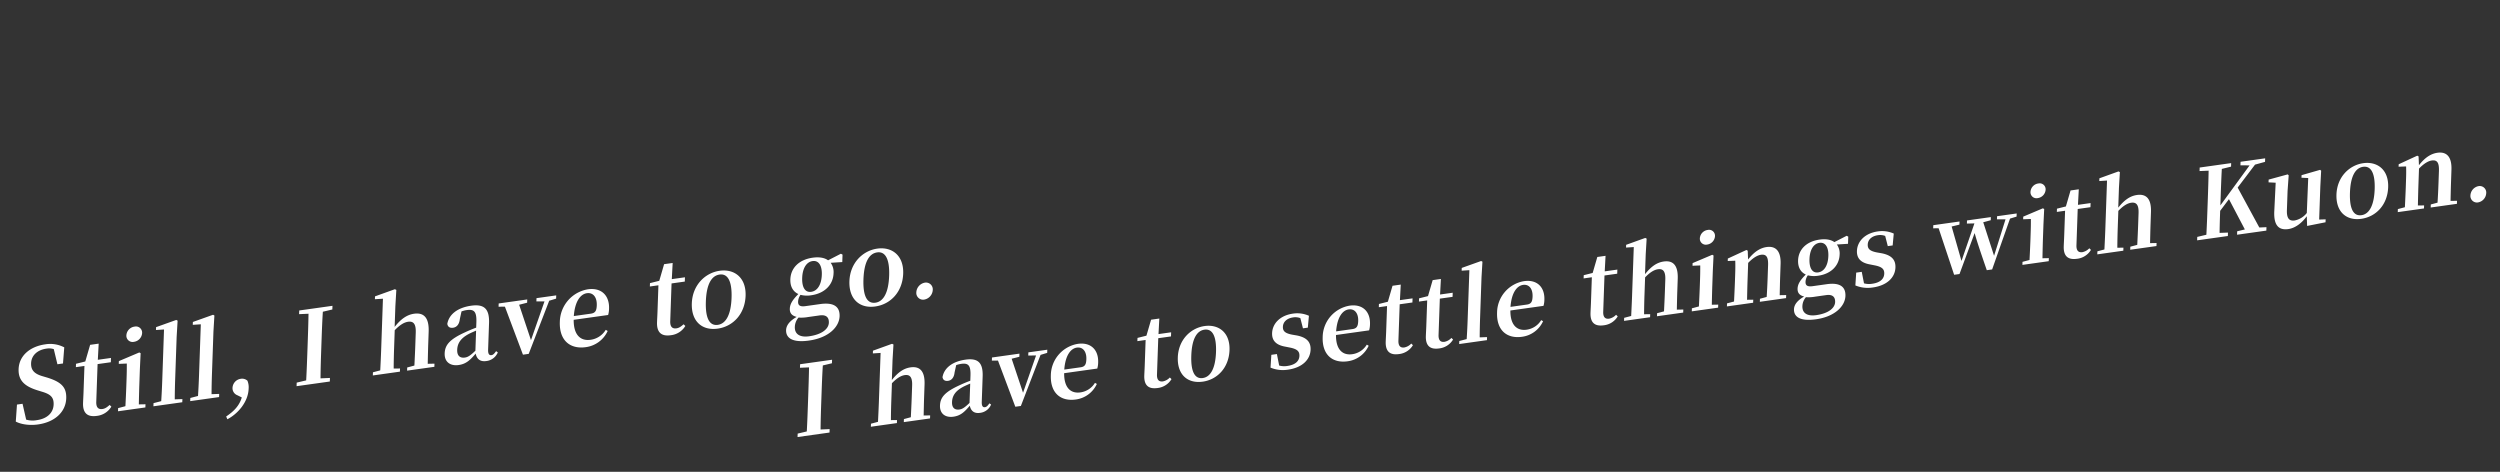
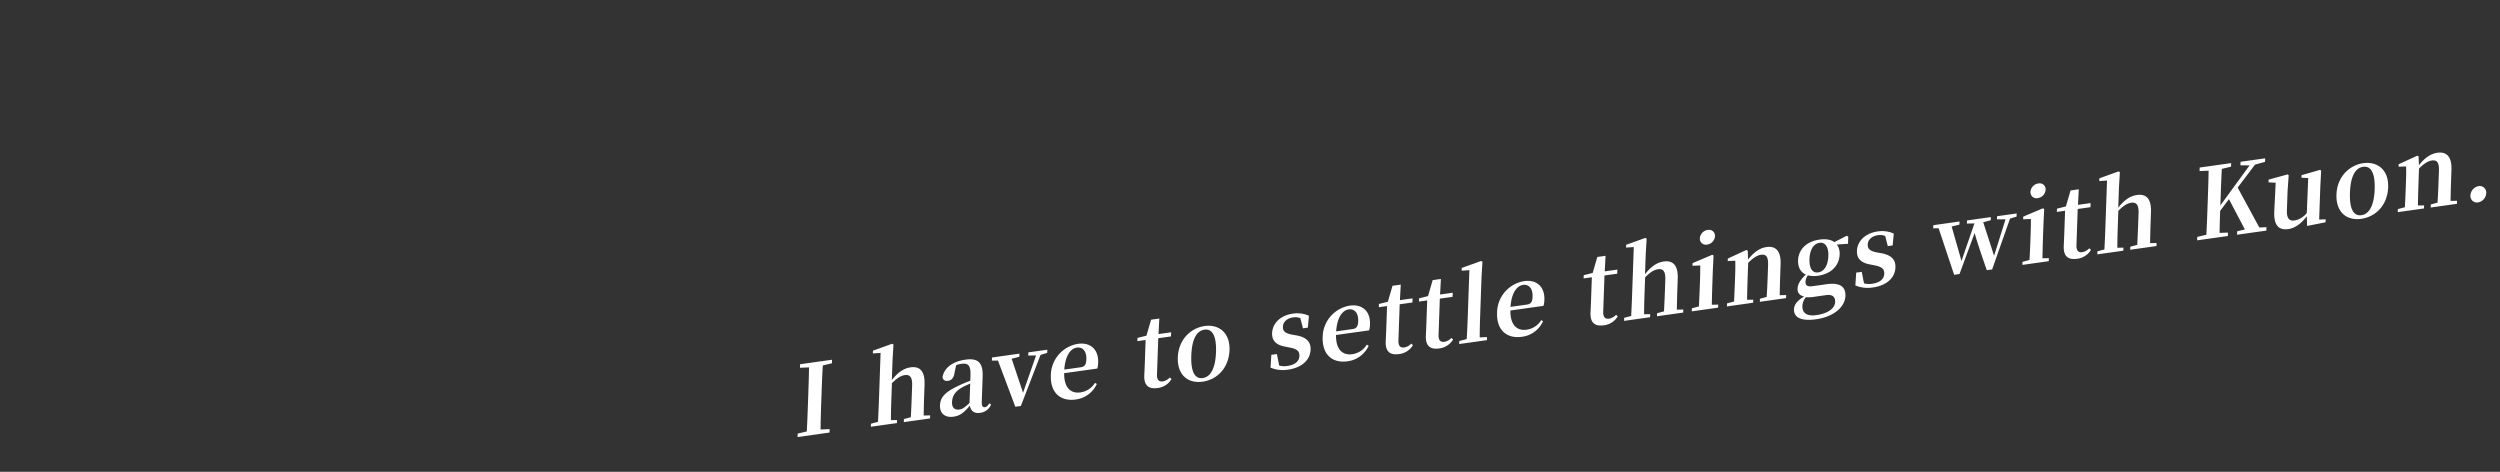
<svg xmlns="http://www.w3.org/2000/svg" id="グループ_2_のコピー_18" data-name="グループ 2 のコピー 18" width="1293" height="244" viewBox="0 0 1293 244">
  <rect x="0" y="0" width="1293" height="244" fill="#333333" stroke="none" />
  <defs>
    <style>
      .cls-1 {
        fill: #fff;
        fill-rule: evenodd;
      }
    </style>
  </defs>
  <path id="I_have_to_settle_things_with_Kuon." data-name="I have to settle things with Kuon." class="cls-1" d="M430.28,187.883l0.064-1.827-16.539,2.324-0.063,1.827,4.688-.2c-0.08,5.111-.26,10.236-0.437,15.31l-0.087,2.487c-0.181,5.176-.36,10.3-0.635,15.338l-4.72,1.118-0.062,1.776,16.538-2.324,0.062-1.776-4.688.2c0.029-5.053.21-10.229,0.388-15.3l0.087-2.487c0.181-5.176.358-10.25,0.684-15.345ZM477.718,214.9c0.052-2.886.148-7.04,0.249-9.932l0.213-6.09c0.247-7.053-2.524-9.542-7.228-8.881-3.615.508-6.6,2.644-9.69,6.563l0.36-10.3,0.48-8.1-0.726-.352-9.881,3.56-0.05,1.42,4-.259-0.9,25.727c-0.1,2.791-.3,7.01-0.445,9.909l-3.631.965-0.055,1.573,13.468-1.893,0.055-1.573-3.154.04c0-2.879.1-7.134,0.2-9.925l0.319-9.134c2.507-2.625,4.671-3.939,6.652-4.217,2.575-.362,3.957.958,3.8,5.373l-0.227,6.5c-0.1,2.893-.3,7.061-0.445,9.909l-3.581.958-0.055,1.573,13.567-1.907,0.055-1.573Zm23.724-6.516c-2.345,2.249-3.61,3.184-5.244,3.413-2.377.334-3.912-.864-3.807-3.858,0.11-3.146,1.677-5.689,5.644-7.811,0.854-.474,2.255-1.075,3.756-1.74Zm10.29,0.22c-0.934,1.344-1.544,1.884-2.287,1.988-1.089.153-1.756-.511-1.676-2.794l0.458-13.092c0.249-7.1-2.374-9.614-8.86-8.7-6.883.967-11.092,4.386-11.9,9.044,0.244,1.48,1.255,2.146,2.89,1.917,1.683-.237,3.059-1.541,3.355-4.36l0.821-3.751a12.566,12.566,0,0,1,2.585-.666c3.714-.522,5,0.761,4.811,6.14l-0.09,2.588c-1.947.728-3.947,1.565-5.451,2.281-7.71,3.507-10.075,6.314-10.222,10.526-0.149,4.262,2.782,6.375,6.942,5.79,3.664-.515,5.65-2.359,8.476-5.685,0.548,2.65,2.221,4.131,5.241,3.707a7.038,7.038,0,0,0,5.768-4.3Zm29.935-27.737-9.8,1.378-0.057,1.624,4.041-.013-6.735,19.276-5.888-17.6,3.977-1.013,0.057-1.624-14.211,2-0.057,1.624,3.155-.039,8.97,23.885,2.872-.4,10.187-26.427,3.437-1.038Zm8.779,10.279c0.556-7.45,3.388-10.929,6.507-11.367,3.021-.425,5.058,1.915,4.914,6.025-0.091,2.588-.676,3.832-2.954,4.152Zm17.067-.53a11.967,11.967,0,0,0,.456-3.195c0.224-6.394-3.721-10.536-10.5-9.582a16.7,16.7,0,0,0-13.97,16.253c-0.323,9.236,5.141,13.618,12.915,12.526a13.945,13.945,0,0,0,10.875-8.043L566.318,198a10.456,10.456,0,0,1-7.564,4.951c-4.8.675-8.447-2.2-8.374-9.932Zm37.529,4.622a6.7,6.7,0,0,1-3.569,2.017c-1.981.278-3.178-.715-3.079-3.557l0.657-18.775,6.586-.926,0.074-2.131-6.536.919,0.429-8.039-4.258.6-2.408,8.266-4.623,1.154-0.058,1.675,4.258-.6-0.465,13.3c-0.071,2.03-.17,3.458-0.227,5.082-0.181,5.176,2.264,7.1,6.82,6.464a9.64,9.64,0,0,0,7.256-4.6Zm16.986,2.157c7.576-1.064,13.555-7.207,13.875-16.341s-5.689-13.439-12.869-12.43c-7.23,1.016-13.552,7.1-13.87,16.188S614.353,198.47,622.028,197.391Zm0.065-1.877c-4.11.577-6.244-3.213-5.949-11.636,0.293-8.373,2.714-12.8,6.824-13.381,4.011-.564,6.244,3.213,5.951,11.585C628.625,190.506,626.1,194.95,622.093,195.514Zm46.162-22.444c-3.769-.733-4.81-1.95-4.736-4.081,0.087-2.486,2.026-4.375,5.294-4.834a7.132,7.132,0,0,1,3.731.385l1.344,5.264,2.525-.355,0.559-6.138a14.8,14.8,0,0,0-8.238-1.114c-6.784.953-10.629,5.23-10.8,10.1-0.143,4.11,2.4,6.177,6.606,6.948l2.692,0.531c3.816,0.777,4.9,2.037,4.827,4.27-0.1,2.791-2.232,4.656-6.194,5.213a9.889,9.889,0,0,1-4.279-.206l-1.172-5.946-2.872.4-0.429,6.625a16.589,16.589,0,0,0,9.079,1.046c7.279-1.023,11.464-5.145,11.645-10.321,0.137-3.907-1.9-6.3-7.036-7.343Zm22.786-1.688c0.557-7.45,3.388-10.928,6.508-11.366,3.02-.425,5.057,1.914,4.914,6.025-0.091,2.588-.676,3.831-2.954,4.151Zm17.068-.53a12,12,0,0,0,.456-3.195c0.224-6.393-3.721-10.535-10.505-9.582a16.706,16.706,0,0,0-13.97,16.254c-0.323,9.235,5.14,13.618,12.914,12.525a13.943,13.943,0,0,0,10.875-8.042l-0.965-.571a10.461,10.461,0,0,1-7.564,4.951c-4.8.675-8.448-2.2-8.374-9.932Zm21.8,6.833a6.7,6.7,0,0,1-3.568,2.016c-1.981.278-3.178-.715-3.079-3.556l0.657-18.776,6.585-.925,0.075-2.131-6.536.918,0.429-8.038-4.259.6-2.407,8.266-4.623,1.155-0.059,1.675,4.259-.6-0.465,13.295c-0.071,2.03-.171,3.457-0.227,5.081-0.181,5.176,2.264,7.105,6.82,6.464a9.639,9.639,0,0,0,7.256-4.6Zm20.761-2.918a6.7,6.7,0,0,1-3.569,2.016c-1.981.279-3.178-.714-3.079-3.556l0.657-18.775,6.586-.926,0.074-2.131-6.536.919,0.429-8.039-4.258.6-2.408,8.266-4.623,1.154-0.059,1.675,4.259-.6-0.465,13.295c-0.071,2.03-.17,3.458-0.227,5.082-0.181,5.175,2.264,7.1,6.82,6.464a9.64,9.64,0,0,0,7.256-4.605Zm14.632-.289c0.015-3.234.088-6.728,0.2-9.925l0.739-21.11,0.48-8.1-0.677-.359-10.029,3.581-0.05,1.421,4-.26-0.9,25.728c-0.112,3.2-.284,6.705-0.494,9.916l-3.829.992-0.055,1.573,14.36-2.018,0.055-1.573Zm15.929-15.771c0.556-7.451,3.387-10.929,6.507-11.367,3.02-.425,5.057,1.915,4.914,6.025-0.091,2.588-.676,3.832-2.954,4.152Zm17.067-.531a11.993,11.993,0,0,0,.456-3.194c0.224-6.394-3.721-10.536-10.5-9.582a16.7,16.7,0,0,0-13.97,16.253c-0.323,9.235,5.14,13.618,12.914,12.525a13.941,13.941,0,0,0,10.875-8.042l-0.965-.571a10.458,10.458,0,0,1-7.564,4.951c-4.8.675-8.448-2.2-8.374-9.932ZM835.83,162.8a6.7,6.7,0,0,1-3.569,2.016c-1.981.279-3.178-.714-3.079-3.556l0.657-18.775,6.586-.926,0.074-2.131-6.536.919,0.429-8.039-4.259.6-2.407,8.266-4.623,1.154L819.044,144l4.259-.6-0.465,13.3c-0.071,2.03-.17,3.458-0.227,5.082-0.181,5.175,2.264,7.1,6.82,6.464a9.64,9.64,0,0,0,7.256-4.6Zm31.433-2.65c0.052-2.886.147-7.04,0.249-9.932l0.213-6.09c0.246-7.053-2.525-9.542-7.229-8.881-3.614.508-6.6,2.644-9.689,6.563l0.36-10.3,0.48-8.1-0.727-.352-9.88,3.56-0.05,1.42,4-.259-0.9,25.727c-0.1,2.791-.294,7.01-0.445,9.909l-3.63.965-0.055,1.573,13.468-1.893,0.055-1.573-3.155.04c0-2.879.1-7.134,0.2-9.925l0.319-9.134c2.506-2.625,4.671-3.939,6.651-4.217,2.575-.362,3.958.959,3.8,5.373l-0.227,6.5c-0.1,2.893-.3,7.061-0.446,9.909l-3.581.958-0.055,1.573,13.568-1.907,0.055-1.573Zm15.681-33.662a4.7,4.7,0,0,0,4.043-4.3,3.078,3.078,0,0,0-3.779-3.256,4.664,4.664,0,0,0-4.045,4.356A3.09,3.09,0,0,0,882.944,126.487Zm2.41,31.119c0.051-2.885.151-7.141,0.248-9.932l0.267-7.611,0.375-7.93-0.677-.36-10.153,4.306-0.048,1.37,4-.158c0.01,2.523-.008,4.444-0.121,7.692l-0.126,3.6c-0.1,2.791-.295,7.01-0.445,9.909l-3.631.965-0.055,1.573,13.617-1.914,0.055-1.573Zm35.11-4.934c0.052-2.886.148-7.04,0.249-9.932l0.217-6.191c0.237-6.8-2.578-9.434-7.232-8.78-3.219.453-6.338,2.305-9.588,6.448l-0.185-4.569-0.677-.359-9.615,4.431-0.045,1.269,3.9-.144c0.063,2.415.049,4.235-.066,7.533l-0.128,3.653c-0.1,2.791-.3,7.01-0.445,9.909l-3.631.965-0.055,1.573,13.567-1.907L906.783,155l-3.2.047c0.052-2.886.151-7.141,0.249-9.932l0.319-9.134c2.506-2.625,4.77-3.953,6.6-4.21,2.674-.376,3.859.973,3.7,5.387l-0.228,6.5c-0.1,2.893-.3,7.061-0.494,9.916l-3.482.944-0.055,1.573,13.567-1.907,0.055-1.573Zm19.887-11.783c-3.07.431-4.65-2.275-4.487-6.944,0.165-4.719,2.1-7.92,5.17-8.351,3.021-.425,4.752,2.21,4.59,6.828C945.457,137.192,943.52,140.443,940.351,140.889Zm4.172,11.734c3.566-.5,4.686,1.26,4.605,3.594-0.108,3.1-3.409,5.882-9.8,6.78-4.506.633-7.259-.949-7.128-4.7a7.41,7.41,0,0,1,1.836-4.6,18.666,18.666,0,0,0,4.739-.262Zm11.4-30.233-0.822-.44-6.372,3.269c-1.73-1.272-4.324-1.766-7.641-1.3-6.982.982-10.926,5.273-11.118,10.753-0.122,3.5,1.266,6.083,3.982,7.317-2.963,2.992-4.166,4.979-4.247,7.313s1.207,3.516,3.4,4.066c-3.519,2.009-5.173,4.211-5.255,6.545-0.133,3.806,2.93,6.405,11.4,5.215,9.755-1.371,15.018-6.756,15.205-12.084,0.16-4.567-2.611-7.056-9.692-6.061l-7.279,1.023c-2.773.39-3.73-.435-3.666-2.262a6.191,6.191,0,0,1,1.2-3.35,13.2,13.2,0,0,0,5.315.213c6.932-.974,10.931-5.424,11.124-10.955a7.829,7.829,0,0,0-1.444-5.2l5.778-.358Zm14.809,8.169c-3.768-.733-4.81-1.95-4.735-4.081,0.087-2.486,2.025-4.375,5.293-4.834a7.148,7.148,0,0,1,3.732.384l1.343,5.265,2.525-.355,0.56-6.138a14.8,14.8,0,0,0-8.239-1.114c-6.784.953-10.629,5.23-10.8,10.1-0.144,4.11,2.395,6.177,6.606,6.948l2.691,0.531c3.816,0.777,4.9,2.037,4.827,4.27-0.1,2.791-2.232,4.656-6.193,5.213a9.894,9.894,0,0,1-4.28-.206L962.9,140.6l-2.872.4-0.429,6.625a16.6,16.6,0,0,0,9.079,1.046c7.279-1.023,11.463-5.145,11.644-10.321,0.137-3.908-1.9-6.3-7.035-7.343ZM1043.03,110.4l-10.15,1.426-0.06,1.624,4.44-.017-5.93,18.86-5.6-17.34,3.88-1.051,0.05-1.623-12.33,1.732-0.05,1.624,3.89-.093-6.69,19.421-5.09-17.815,4.02-.97,0.06-1.624L999.9,116.462l-0.057,1.624,2.813-.042,8.02,24.069,2.78-.39,7.83-21.2c1.05,3.892,2.66,8.716,6.28,19.215l2.77-.39,9.25-26.294,3.39-1.032Zm10.92-7.947a4.706,4.706,0,0,0,4.04-4.3,3.078,3.078,0,0,0-3.78-3.256,4.65,4.65,0,0,0-4.04,4.356A3.087,3.087,0,0,0,1053.95,102.454Zm2.41,31.119c0.05-2.885.15-7.141,0.24-9.932l0.27-7.611,0.38-7.93-0.68-.359-10.15,4.305-0.05,1.37,4-.158c0.01,2.523-.01,4.445-0.13,7.692l-0.12,3.6c-0.1,2.791-.3,7.01-0.45,9.909l-3.63.965L1045.99,137l13.61-1.914,0.06-1.573Zm24.23-5.172a6.748,6.748,0,0,1-3.57,2.016c-1.98.279-3.18-.715-3.08-3.556l0.65-18.775,6.59-.926,0.07-2.131-6.53.918,0.43-8.038-4.26.6-2.41,8.266-4.62,1.155-0.06,1.675,4.26-.6-0.47,13.3c-0.07,2.03-.17,3.458-0.22,5.081-0.18,5.176,2.26,7.105,6.82,6.465a9.633,9.633,0,0,0,7.25-4.6Zm31.43-2.651c0.05-2.885.15-7.039,0.25-9.931l0.21-6.09c0.25-7.053-2.52-9.542-7.23-8.881-3.61.508-6.59,2.644-9.69,6.563l0.36-10.3,0.48-8.1-0.72-.352-9.88,3.56-0.05,1.421,4-.259-0.9,25.727c-0.1,2.791-.3,7.01-0.45,9.909l-3.63.965-0.05,1.573,13.46-1.893,0.06-1.573-3.16.039c0.01-2.878.11-7.134,0.2-9.924l0.32-9.134c2.51-2.625,4.67-3.939,6.65-4.217,2.58-.362,3.96.958,3.81,5.373l-0.23,6.5c-0.1,2.893-.3,7.061-0.44,9.909l-3.59.958-0.05,1.573,13.57-1.907,0.05-1.573Zm56.5-8.092-11.2-20.643,8.98-11.867,5.18-1.434,0.06-1.827-12.72,1.788-0.07,1.827,4.73,0.042-15.11,20.706,0.13-3.6c0.18-5.125.35-10.25,0.63-15.288l4.77-1.175,0.06-1.827-16.29,2.29-0.06,1.827,4.69-.2c-0.08,5.111-.26,10.236-0.44,15.31l-0.09,2.487c-0.18,5.176-.36,10.3-0.63,15.338l-4.72,1.118-0.06,1.776,15.89-2.234,0.06-1.776-4.34.156c0.05-4.046.18-7.953,0.3-11.4l4.55-6.042,8.22,15.659-3.97.962-0.06,1.776,15.15-2.129,0.06-1.776Zm30.95-4.1,0.6-17.1,0.43-8.14-0.53-.482-9.6,2.764-0.05,1.319,3.49,0.166-0.73,18.078a10.656,10.656,0,0,1-6.24,3.857c-2.72.383-4.21-.873-4.05-5.338l0.34-9.845,0.58-8.161-0.52-.482-9.85,2.7-0.05,1.421,3.69,0.188-0.72,14.744c-0.36,7.626,2.52,9.9,7.27,9.229,3.66-.515,7.06-3.214,9.54-6.643l0.17,5.026,9.53-1.895,0.05-1.522Zm21.81-.39c7.58-1.064,13.56-7.207,13.88-16.341s-5.69-13.44-12.87-12.431c-7.23,1.016-13.55,7.106-13.87,16.188S1213.61,114.25,1221.28,113.171Zm0.07-1.877c-4.11.577-6.24-3.213-5.95-11.636,0.29-8.373,2.71-12.8,6.82-13.381,4.02-.564,6.25,3.213,5.96,11.585C1227.88,106.286,1225.36,110.73,1221.35,111.294Zm46.08-7.385c0.05-2.886.15-7.04,0.25-9.932l0.21-6.191c0.24-6.8-2.57-9.434-7.23-8.78-3.22.452-6.34,2.3-9.58,6.447l-0.19-4.569-0.68-.359-9.61,4.432-0.05,1.269,3.9-.144c0.06,2.415.05,4.235-.07,7.533l-0.12,3.654c-0.1,2.791-.3,7.009-0.45,9.909l-3.63.964-0.05,1.573,13.56-1.906,0.06-1.573-3.21.046c0.06-2.885.16-7.141,0.25-9.932l0.32-9.134c2.51-2.624,4.77-3.953,6.6-4.21,2.68-.376,3.86.972,3.71,5.387l-0.23,6.5c-0.1,2.892-.29,7.06-0.49,9.916l-3.49.943-0.05,1.574,13.57-1.907,0.05-1.573Zm14.24,0.776a5.113,5.113,0,0,0,4.2-4.732,3.376,3.376,0,0,0-3.91-3.692,5.181,5.181,0,0,0-4.26,4.84A3.376,3.376,0,0,0,1281.67,104.685Z" />
-   <path id="Still_I_have_to_go._" data-name="Still, I have to go. " class="cls-1" d="M21.744,194.5c-3.752-1.153-5.791-2.914-5.662-6.608,0.146-4.169,3.368-6.933,7.9-7.57a7.752,7.752,0,0,1,3.835.249l1.879,7.823,2.884-.405,0.65-8.336a15.654,15.654,0,0,0-9.887-1.551c-7.776,1.093-13.476,5.832-13.719,12.8-0.212,6.069,3.376,8.978,9.763,10.969l2.332,0.722c4.463,1.316,6.15,2.917,6.021,6.611-0.153,4.38-3.434,7.362-8.687,8.1a11.844,11.844,0,0,1-5.525-.274l-1.866-8.192-2.884.405-0.615,8.8c2.817,1.494,7.2,2.085,11.478,1.485,8.909-1.252,14.373-6.589,14.615-13.5,0.2-5.7-2.471-8.475-9.974-10.781ZM56.7,209.437c-1.427,1.251-2.373,1.909-3.712,2.1-2.06.29-3.3-.743-3.2-3.7L50.47,188.31l6.849-.962,0.077-2.217-6.8.955,0.446-8.359-4.429.622-2.5,8.6-4.807,1.2-0.061,1.742,4.429-.623-0.483,13.827c-0.074,2.111-.177,3.595-0.236,5.284-0.188,5.383,2.355,7.389,7.093,6.723a10.026,10.026,0,0,0,7.546-4.789Zm12.6-32.648a4.883,4.883,0,0,0,4.2-4.477,3.2,3.2,0,0,0-3.93-3.386,4.85,4.85,0,0,0-4.207,4.53A3.213,3.213,0,0,0,69.3,176.789Zm2.507,32.363c0.054-3,.157-7.426.258-10.328l0.277-7.916,0.391-8.247-0.7-.374-10.559,4.477-0.05,1.425,4.156-.164c0.011,2.624-.008,4.622-0.126,8l-0.131,3.747c-0.1,2.9-.306,7.29-0.463,10.305l-3.776,1-0.057,1.636,14.161-1.99,0.057-1.636Zm18.579-2.611c0.015-3.363.091-7,.207-10.321l0.767-21.953,0.5-8.42-0.7-.374L80.723,169.2l-0.052,1.478,4.16-.27L83.9,197.161c-0.116,3.324-.295,6.973-0.514,10.312L79.4,208.505l-0.057,1.636,14.934-2.1,0.057-1.636Zm19.027-2.674c0.015-3.363.091-7,.207-10.321l0.767-21.953,0.5-8.42-0.7-.374-10.43,3.724L99.7,168l4.16-.27-0.935,26.756c-0.116,3.324-.294,6.973-0.514,10.312l-3.981,1.032-0.057,1.636,14.933-2.1,0.057-1.636Zm15.641,1.688c-1.275,4.223-3.883,7-8.082,9.853l0.616,1.436c5.166-2.669,10.758-8.706,11.007-15.83a8.955,8.955,0,0,0-.625-4.113,4.076,4.076,0,0,0-3.5-.978,4.95,4.95,0,0,0-4.214,4.74,3.888,3.888,0,0,0,2.483,3.747Zm46.835-45.494,0.067-1.9-17.2,2.417-0.066,1.9,4.875-.213c-0.083,5.316-.269,10.646-0.454,15.923l-0.09,2.586c-0.188,5.383-.375,10.713-0.66,15.952l-4.909,1.162-0.064,1.847,17.2-2.417,0.065-1.847-4.876.212c0.03-5.255.218-10.638,0.4-15.915l0.09-2.586c0.188-5.383.373-10.66,0.711-15.959Zm49.337,28.092c0.053-3,.153-7.321.258-10.329l0.221-6.332c0.257-7.336-2.625-9.924-7.517-9.236-3.759.528-6.86,2.749-10.077,6.825l0.374-10.713,0.5-8.42-0.756-.366-10.275,3.7-0.052,1.478,4.16-.27-0.934,26.755c-0.1,2.9-.306,7.29-0.463,10.306l-3.776,1-0.057,1.636,14.007-1.969,0.057-1.636-3.281.041c0-2.993.106-7.419,0.207-10.321l0.332-9.5c2.606-2.73,4.857-4.1,6.917-4.386,2.678-.376,4.116,1,3.956,5.588l-0.236,6.755c-0.106,3.008-.308,7.343-0.463,10.305l-3.724,1-0.057,1.636,14.109-1.983,0.058-1.636Zm24.652-6.773c-2.439,2.338-3.754,3.311-5.454,3.55-2.471.347-4.068-.9-3.959-4.012,0.115-3.272,1.744-5.917,5.87-8.125,0.888-.492,2.345-1.117,3.906-1.809Zm10.7,0.229c-0.972,1.4-1.606,1.959-2.379,2.067-1.133.159-1.826-.531-1.743-2.906l0.476-13.615c0.258-7.388-2.469-10-9.215-9.05-7.158,1.006-11.535,4.562-12.371,9.406,0.254,1.539,1.306,2.232,3,1.993,1.751-.246,3.182-1.6,3.489-4.534l0.854-3.9a13.1,13.1,0,0,1,2.689-.693c3.862-.543,5.2.792,5,6.386l-0.095,2.692c-2.024.757-4.1,1.627-5.668,2.372-8.019,3.647-10.478,6.566-10.631,10.946-0.155,4.433,2.894,6.63,7.22,6.022,3.811-.535,5.876-2.454,8.815-5.912,0.57,2.755,2.31,4.3,5.451,3.855a7.32,7.32,0,0,0,6-4.467Zm31.1-28.842-10.2,1.433-0.059,1.689,4.2-.013-7,20.046L268.5,157.616l4.136-1.054,0.059-1.689-14.779,2.077-0.059,1.689,3.281-.041,9.329,24.84,2.987-.42,10.594-27.482,3.573-1.08Zm9.1,10.694c0.578-7.748,3.523-11.365,6.767-11.821,3.141-.442,5.26,1.991,5.11,6.266-0.094,2.691-.7,3.985-3.071,4.318Zm17.749-.551a12.455,12.455,0,0,0,.475-3.323c0.232-6.649-3.87-10.956-10.925-9.965a17.372,17.372,0,0,0-14.529,16.9c-0.336,9.6,5.347,14.163,13.432,13.026a14.5,14.5,0,0,0,11.309-8.363l-1-.594a10.877,10.877,0,0,1-7.866,5.149c-5,.7-8.785-2.284-8.709-10.329Zm39.031,4.807c-1.427,1.251-2.373,1.909-3.712,2.1-2.059.289-3.3-.744-3.2-3.7l0.682-19.525,6.849-.963,0.078-2.216-6.8.955,0.446-8.36-4.429.623-2.5,8.6-4.807,1.2-0.061,1.741,4.429-.622-0.483,13.826c-0.074,2.111-.177,3.6-0.236,5.285-0.188,5.382,2.355,7.388,7.092,6.722a10.025,10.025,0,0,0,7.547-4.789Zm17.635,2.248c7.878-1.108,14.1-7.5,14.429-17s-5.917-13.977-13.384-12.927c-7.518,1.056-14.094,7.389-14.424,16.836S363.211,171.086,371.193,169.965Zm0.068-1.953c-4.274.6-6.494-3.341-6.188-12.1,0.305-8.708,2.823-13.315,7.1-13.916,4.171-.586,6.494,3.341,6.189,12.049C378.053,162.8,375.432,167.426,371.261,168.012Zm48.3-17.081c-3.193.449-4.837-2.366-4.667-7.221,0.171-4.908,2.184-8.236,5.376-8.685,3.142-.441,4.942,2.3,4.774,7.1C424.872,147.087,422.858,150.468,419.562,150.931Zm4.339,12.2c3.708-.522,4.874,1.31,4.789,3.738-0.113,3.219-3.545,6.117-10.188,7.05-4.686.659-7.549-.987-7.413-4.892a7.708,7.708,0,0,1,1.91-4.784,19.472,19.472,0,0,0,4.929-.273Zm11.86-31.442-0.855-.458-6.627,3.4c-1.8-1.323-4.5-1.836-7.947-1.351-7.261,1.02-11.362,5.482-11.561,11.182-0.128,3.641,1.316,6.326,4.141,7.61-3.081,3.111-4.332,5.177-4.417,7.605s1.256,3.657,3.542,4.228c-3.66,2.09-5.38,4.38-5.465,6.807-0.138,3.958,3.047,6.661,11.853,5.424,10.145-1.426,15.618-7.027,15.812-12.568,0.166-4.749-2.716-7.337-10.08-6.3l-7.57,1.063c-2.883.406-3.878-.452-3.812-2.352a6.443,6.443,0,0,1,1.249-3.484,13.738,13.738,0,0,0,5.527.221c7.209-1.013,11.368-5.641,11.569-11.393a8.151,8.151,0,0,0-1.5-5.408l6.008-.372Zm16.94,26.816c7.878-1.107,14.1-7.495,14.429-16.994s-5.917-13.977-13.384-12.927c-7.518,1.056-14.094,7.389-14.424,16.835S444.719,159.631,452.7,158.509Zm0.068-1.952c-4.274.6-6.494-3.341-6.188-12.1,0.305-8.708,2.823-13.315,7.1-13.916,4.171-.586,6.494,3.341,6.189,12.048C459.561,151.349,456.94,155.971,452.769,156.557Zm25.276-1.61a5.333,5.333,0,0,0,4.374-4.92,3.517,3.517,0,0,0-4.068-3.84,5.372,5.372,0,0,0-4.429,5.034A3.5,3.5,0,0,0,478.045,154.947Z" />
</svg>